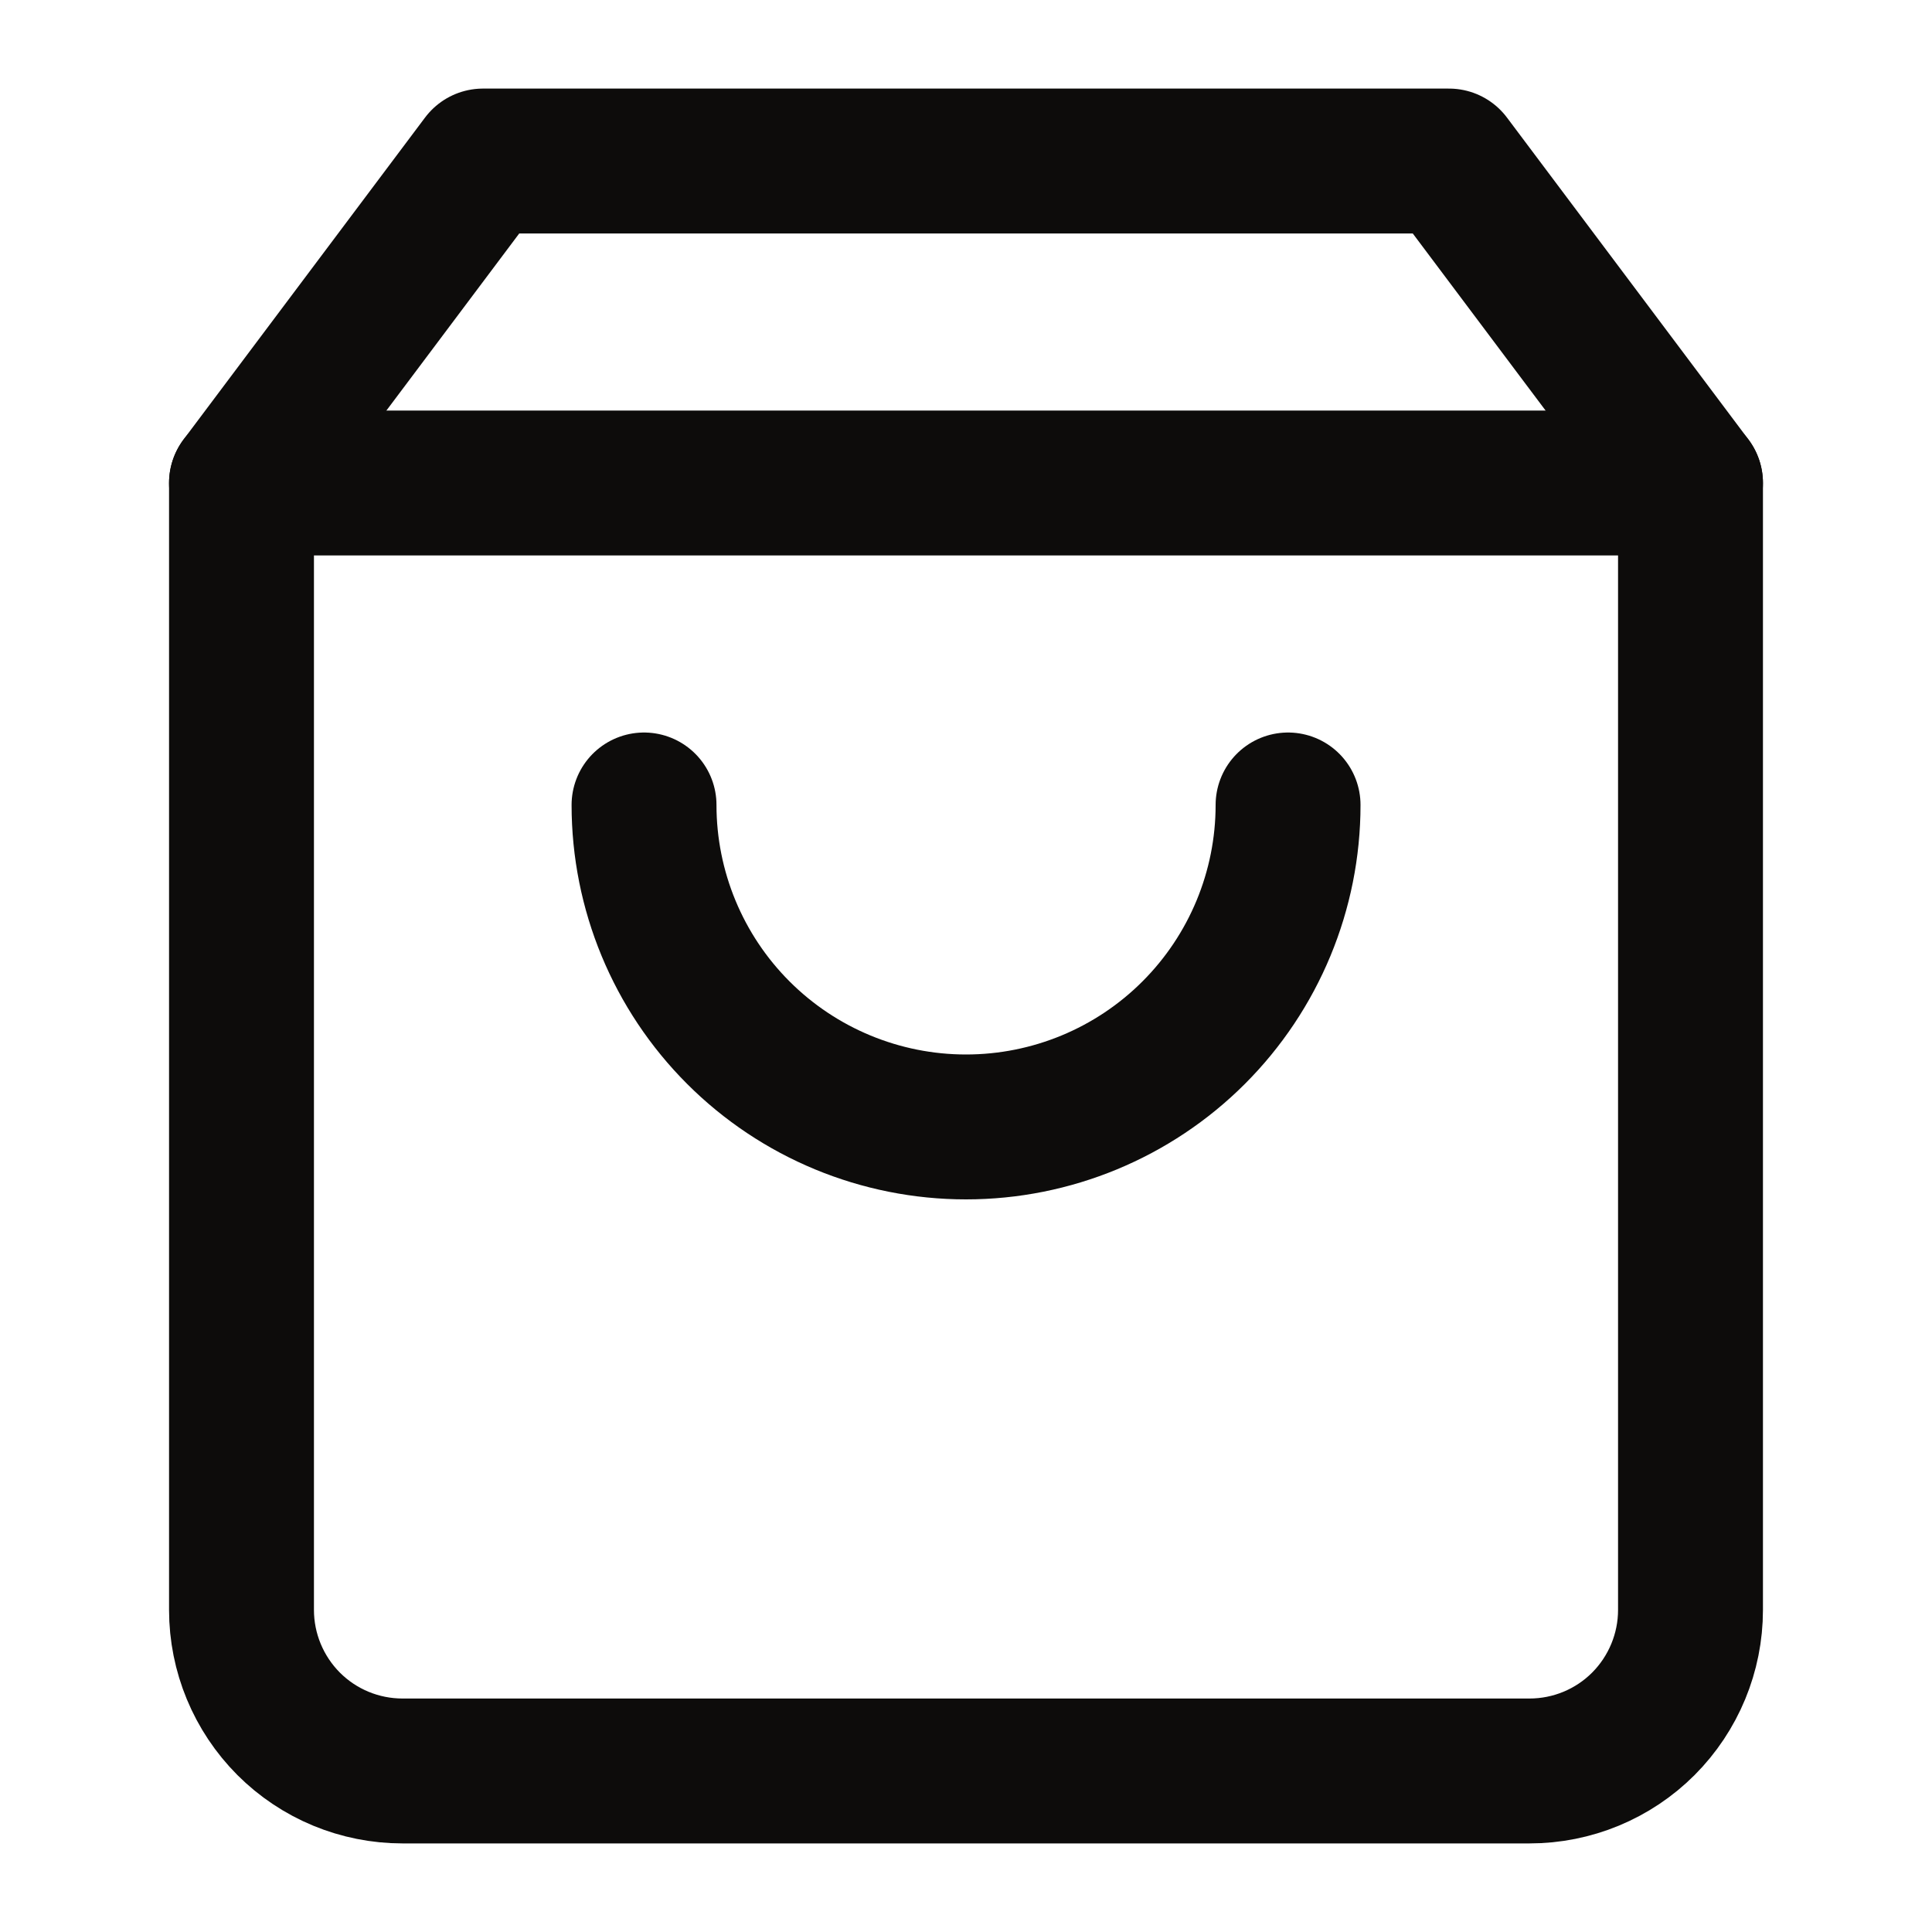
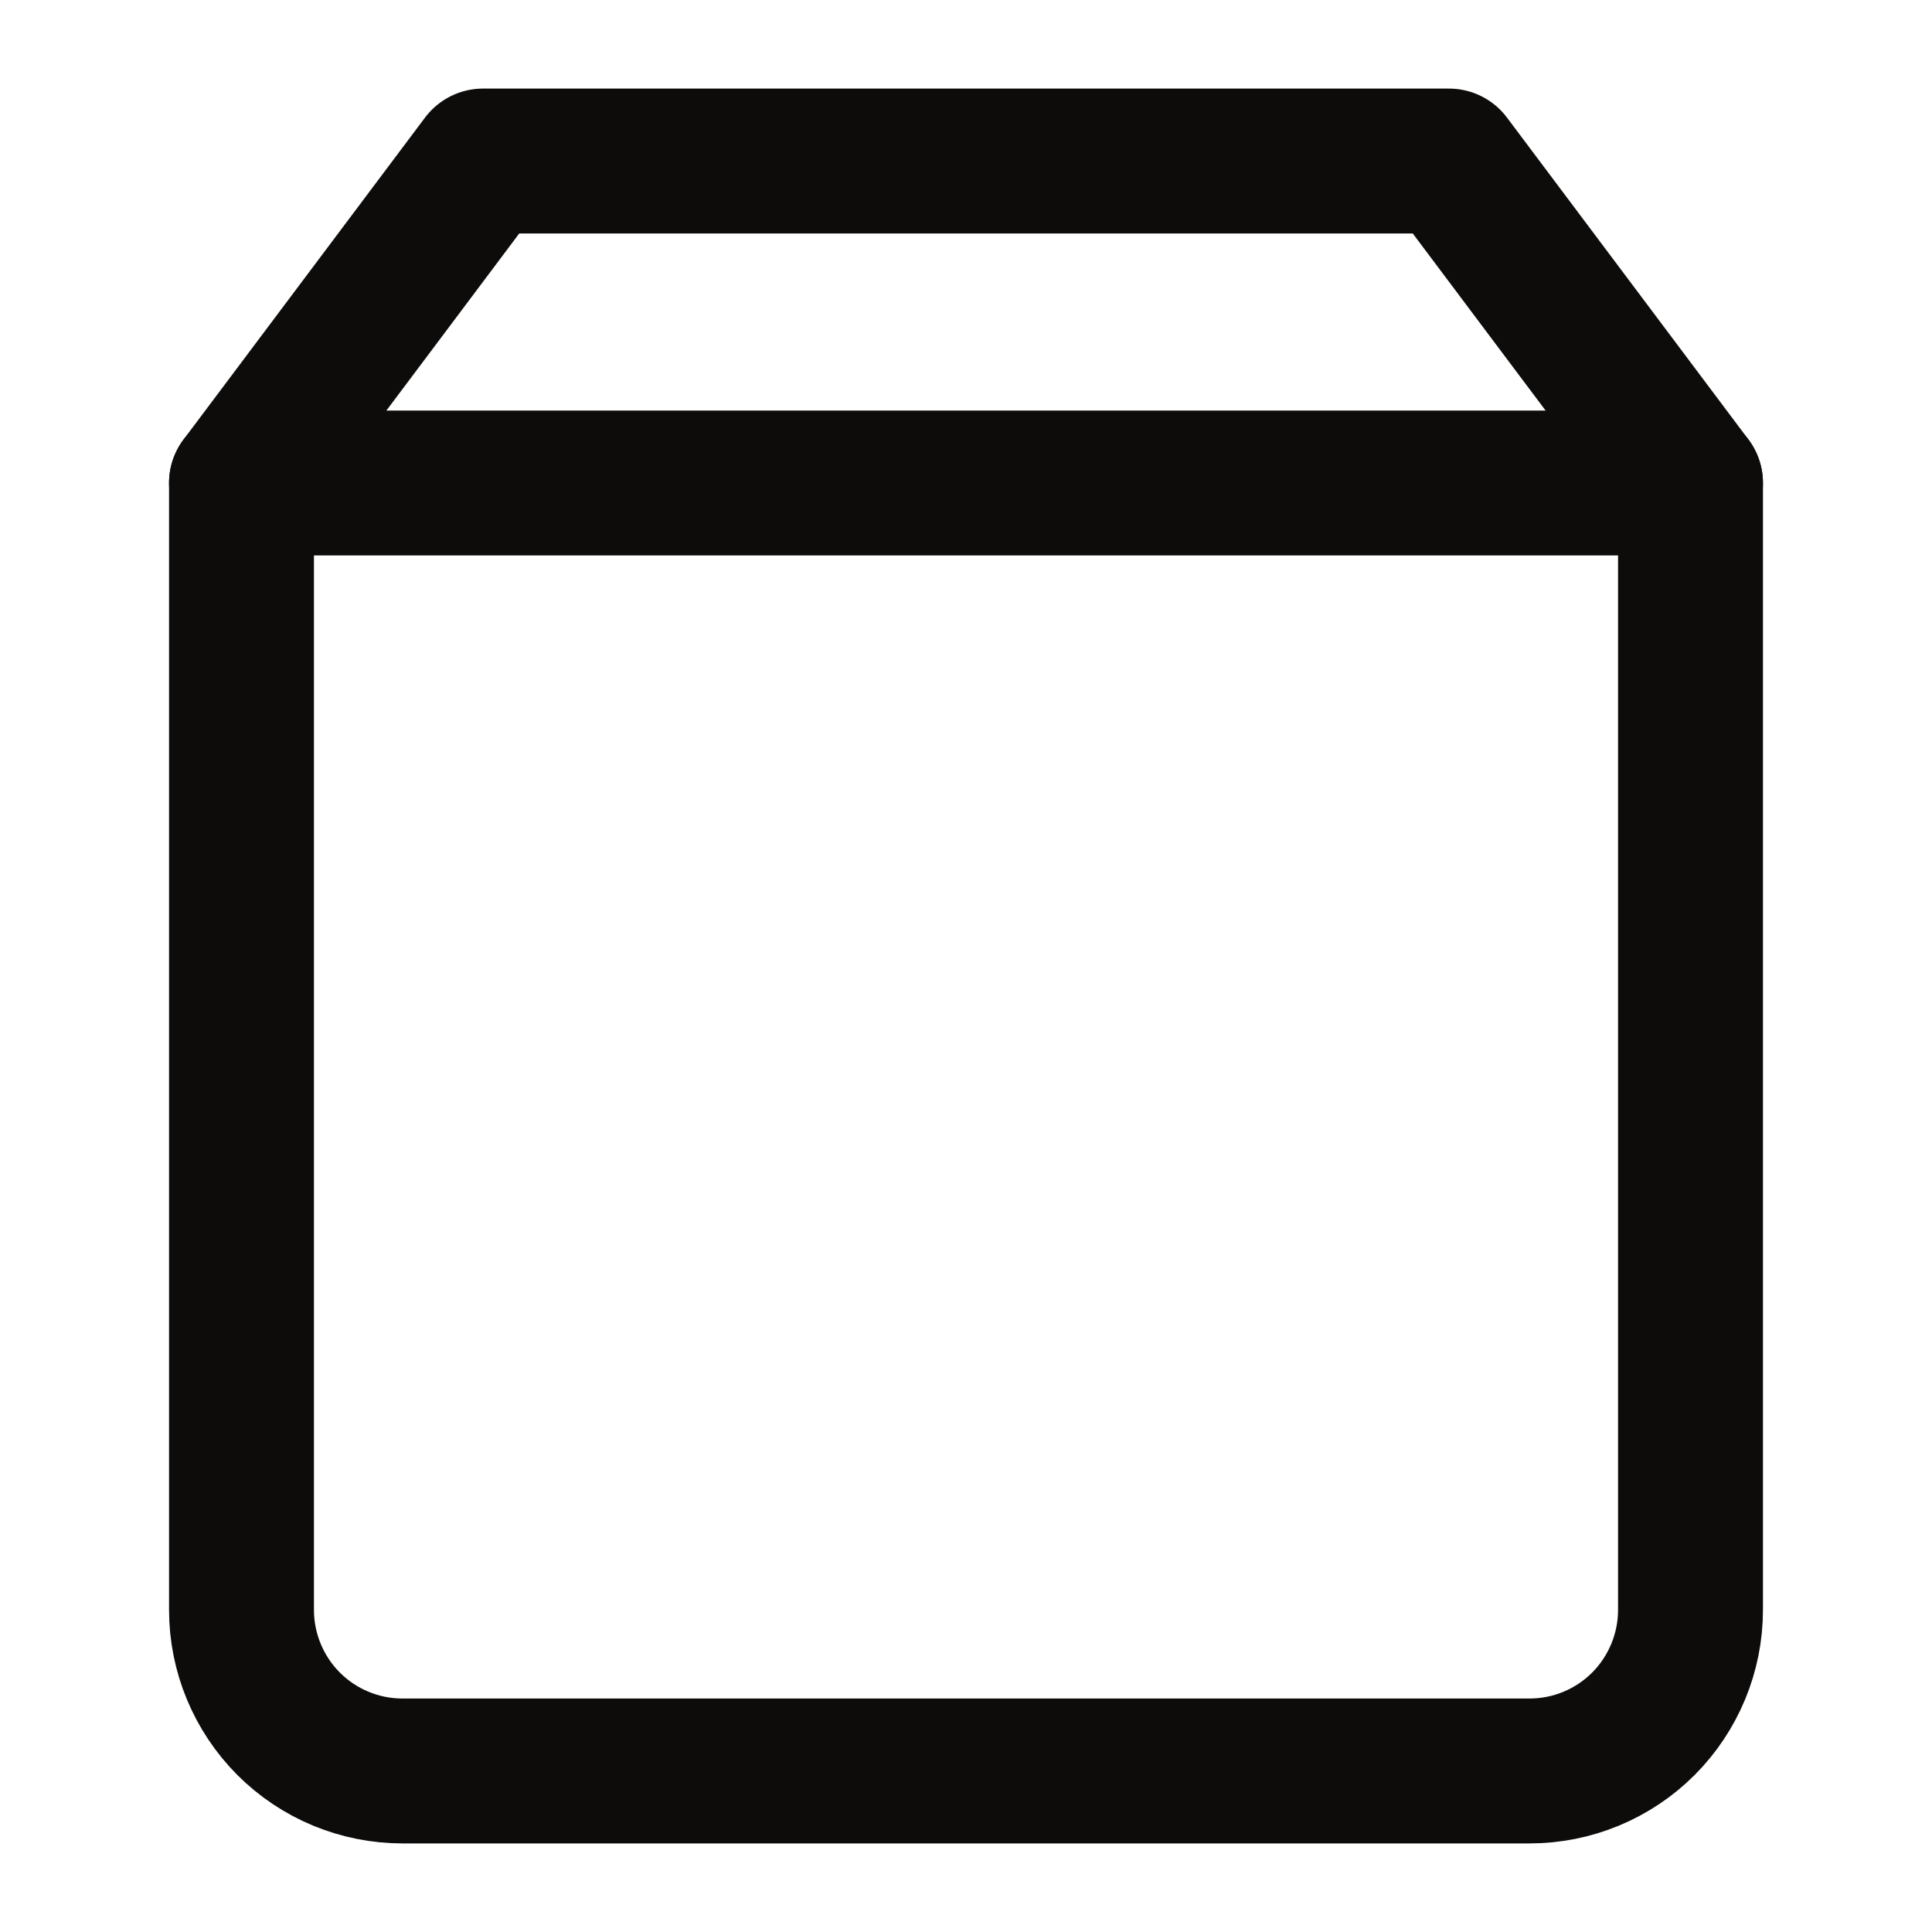
<svg xmlns="http://www.w3.org/2000/svg" width="20" height="20" viewBox="0 0 20 20" fill="none">
  <path d="M5 1.667L2.5 5V16.666C2.5 17.108 2.676 17.532 2.988 17.845C3.301 18.158 3.725 18.333 4.167 18.333H15.833C16.275 18.333 16.699 18.158 17.012 17.845C17.324 17.532 17.5 17.108 17.5 16.666V5L15 1.667H5Z" stroke="#0D0C0B" stroke-width="1.5" stroke-linecap="round" stroke-linejoin="round" />
  <path d="M2.5 5H17.5" stroke="#0D0C0B" stroke-width="1.5" stroke-linecap="round" stroke-linejoin="round" />
-   <path d="M13.334 8.333C13.334 9.217 12.982 10.065 12.357 10.69C11.732 11.315 10.884 11.666 10 11.666C9.116 11.666 8.268 11.315 7.643 10.69C7.018 10.065 6.667 9.217 6.667 8.333" stroke="#0D0C0B" stroke-width="1.5" stroke-linecap="round" stroke-linejoin="round" />
</svg>